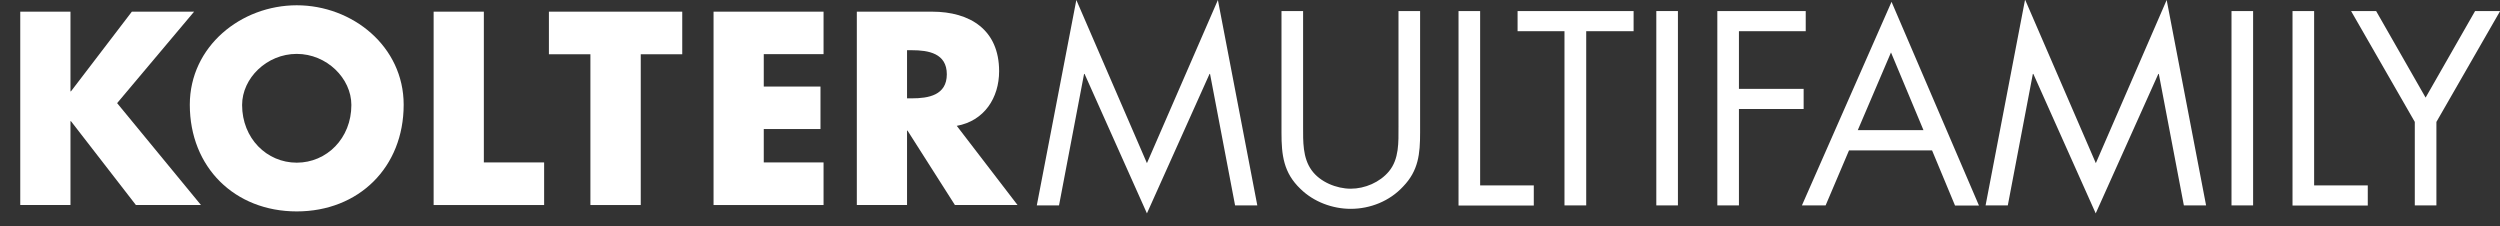
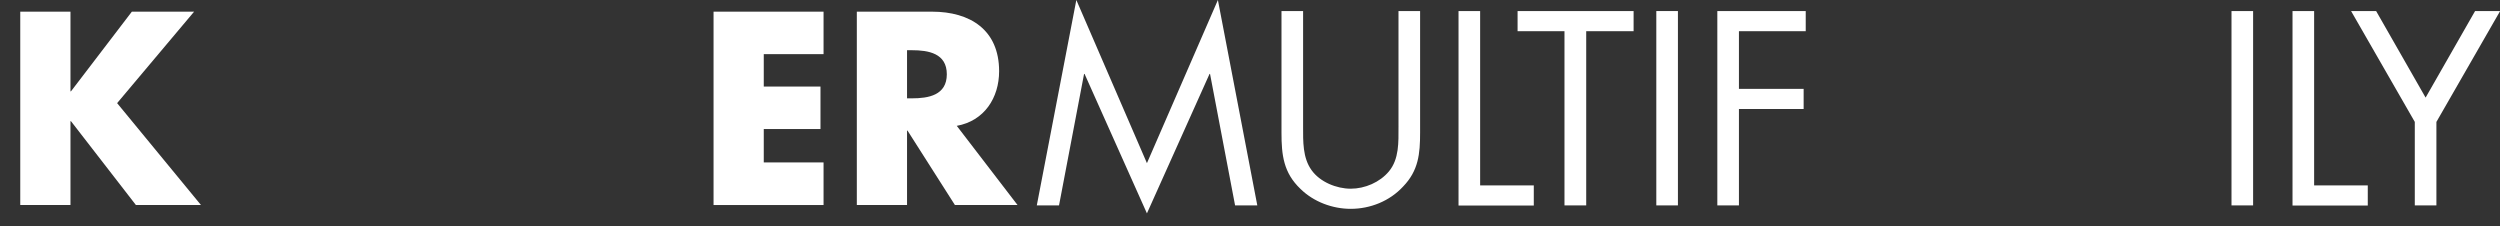
<svg xmlns="http://www.w3.org/2000/svg" id="Layer_1" data-name="Layer 1" viewBox="0 0 203.63 18.44">
  <rect x="0" y="0" width="203.63" height="18.44" fill="#333333" stroke="none" />
  <defs>
    <style>
      .cls-1 {
        fill: #fff;
      }
    </style>
  </defs>
  <g>
    <path class="cls-1" d="M87.67,0l5.75,13.29L99.2,0l3.21,16.73h-1.81l-2.04-10.71h-.04l-5.1,11.36-5.08-11.36h-.04l-2.04,10.71h-1.81L87.67,0Z" />
    <path class="cls-1" d="M106.14,10.33c0,1.18-.04,2.52,.69,3.53,.69,.97,2.04,1.51,3.19,1.51s2.37-.52,3.11-1.41c.84-1.01,.78-2.39,.78-3.63V.9h1.76V10.81c0,1.72-.13,3.09-1.39,4.39-1.09,1.18-2.67,1.81-4.26,1.81-1.49,0-3.02-.57-4.09-1.62-1.39-1.32-1.55-2.77-1.55-4.58V.9h1.76V10.33Z" />
    <path class="cls-1" d="M120.56,15.1h4.37v1.64h-6.13V.9h1.76V15.1Z" />
    <path class="cls-1" d="M129.19,16.73h-1.76V2.54h-3.82V.9h9.45v1.64h-3.86v14.19Z" />
    <path class="cls-1" d="M136.67,16.73h-1.76V.9h1.76v15.83Z" />
    <path class="cls-1" d="M141.64,2.54V7.24h5.27v1.64h-5.27v7.85h-1.76V.9h7.2v1.64h-5.44Z" />
-     <path class="cls-1" d="M150.61,12.24l-1.91,4.49h-1.93L154.07,.15l7.12,16.59h-1.95l-1.87-4.49h-6.76Zm3.42-7.98l-2.71,6.34h5.35l-2.65-6.34Z" />
-     <path class="cls-1" d="M164.96,0l5.75,13.29,5.77-13.29,3.21,16.73h-1.81l-2.04-10.71h-.04l-5.1,11.36-5.08-11.36h-.04l-2.04,10.71h-1.81l3.21-16.73Z" />
    <path class="cls-1" d="M183.52,16.73h-1.76V.9h1.76v15.83Z" />
    <path class="cls-1" d="M188.49,15.1h4.37v1.64h-6.13V.9h1.76V15.1Z" />
    <path class="cls-1" d="M191.5,.9h2.04l4.03,7.05,4.03-7.05h2.04l-5.19,9.03v6.8h-1.76v-6.8l-5.19-9.03Z" />
  </g>
  <polygon class="cls-1" points="10.74 .95 15.81 .95 9.54 8.4 16.37 16.7 11.07 16.7 5.78 9.87 5.74 9.87 5.74 16.7 1.65 16.7 1.65 .95 5.74 .95 5.74 7.44 5.78 7.44 10.74 .95" />
  <g>
-     <path class="cls-1" d="M19.72,8.55c0,2.72,2.01,4.7,4.45,4.7s4.45-1.98,4.45-4.7c0-2.17-2.01-4.16-4.45-4.16s-4.45,1.98-4.45,4.16m13.16-.02c0,5.1-3.66,8.69-8.71,8.69s-8.71-3.59-8.71-8.69C15.46,3.77,19.64,.43,24.17,.43s8.71,3.34,8.71,8.1" />
-     <polygon class="cls-1" points="39.41 13.23 44.32 13.23 44.32 16.7 35.32 16.7 35.32 .95 39.41 .95 39.41 13.23" />
-     <polygon class="cls-1" points="52.19 16.7 48.09 16.7 48.09 4.42 44.71 4.42 44.71 .95 55.57 .95 55.57 4.42 52.19 4.42 52.19 16.7" />
    <polygon class="cls-1" points="62.21 4.41 62.21 7.05 66.83 7.05 66.83 10.51 62.21 10.51 62.21 13.23 67.08 13.23 67.08 16.7 58.12 16.7 58.12 .95 67.08 .95 67.08 4.41 62.21 4.41" />
    <path class="cls-1" d="M73.88,8.01h.4c1.34,0,2.84-.25,2.84-1.96s-1.5-1.96-2.84-1.96h-.4v3.93Zm9,8.69h-5.1l-3.86-6.06h-.04v6.06h-4.09V.95h6.12c3.11,0,5.47,1.48,5.47,4.85,0,2.17-1.21,4.05-3.45,4.45l4.95,6.45" />
  </g>
</svg>